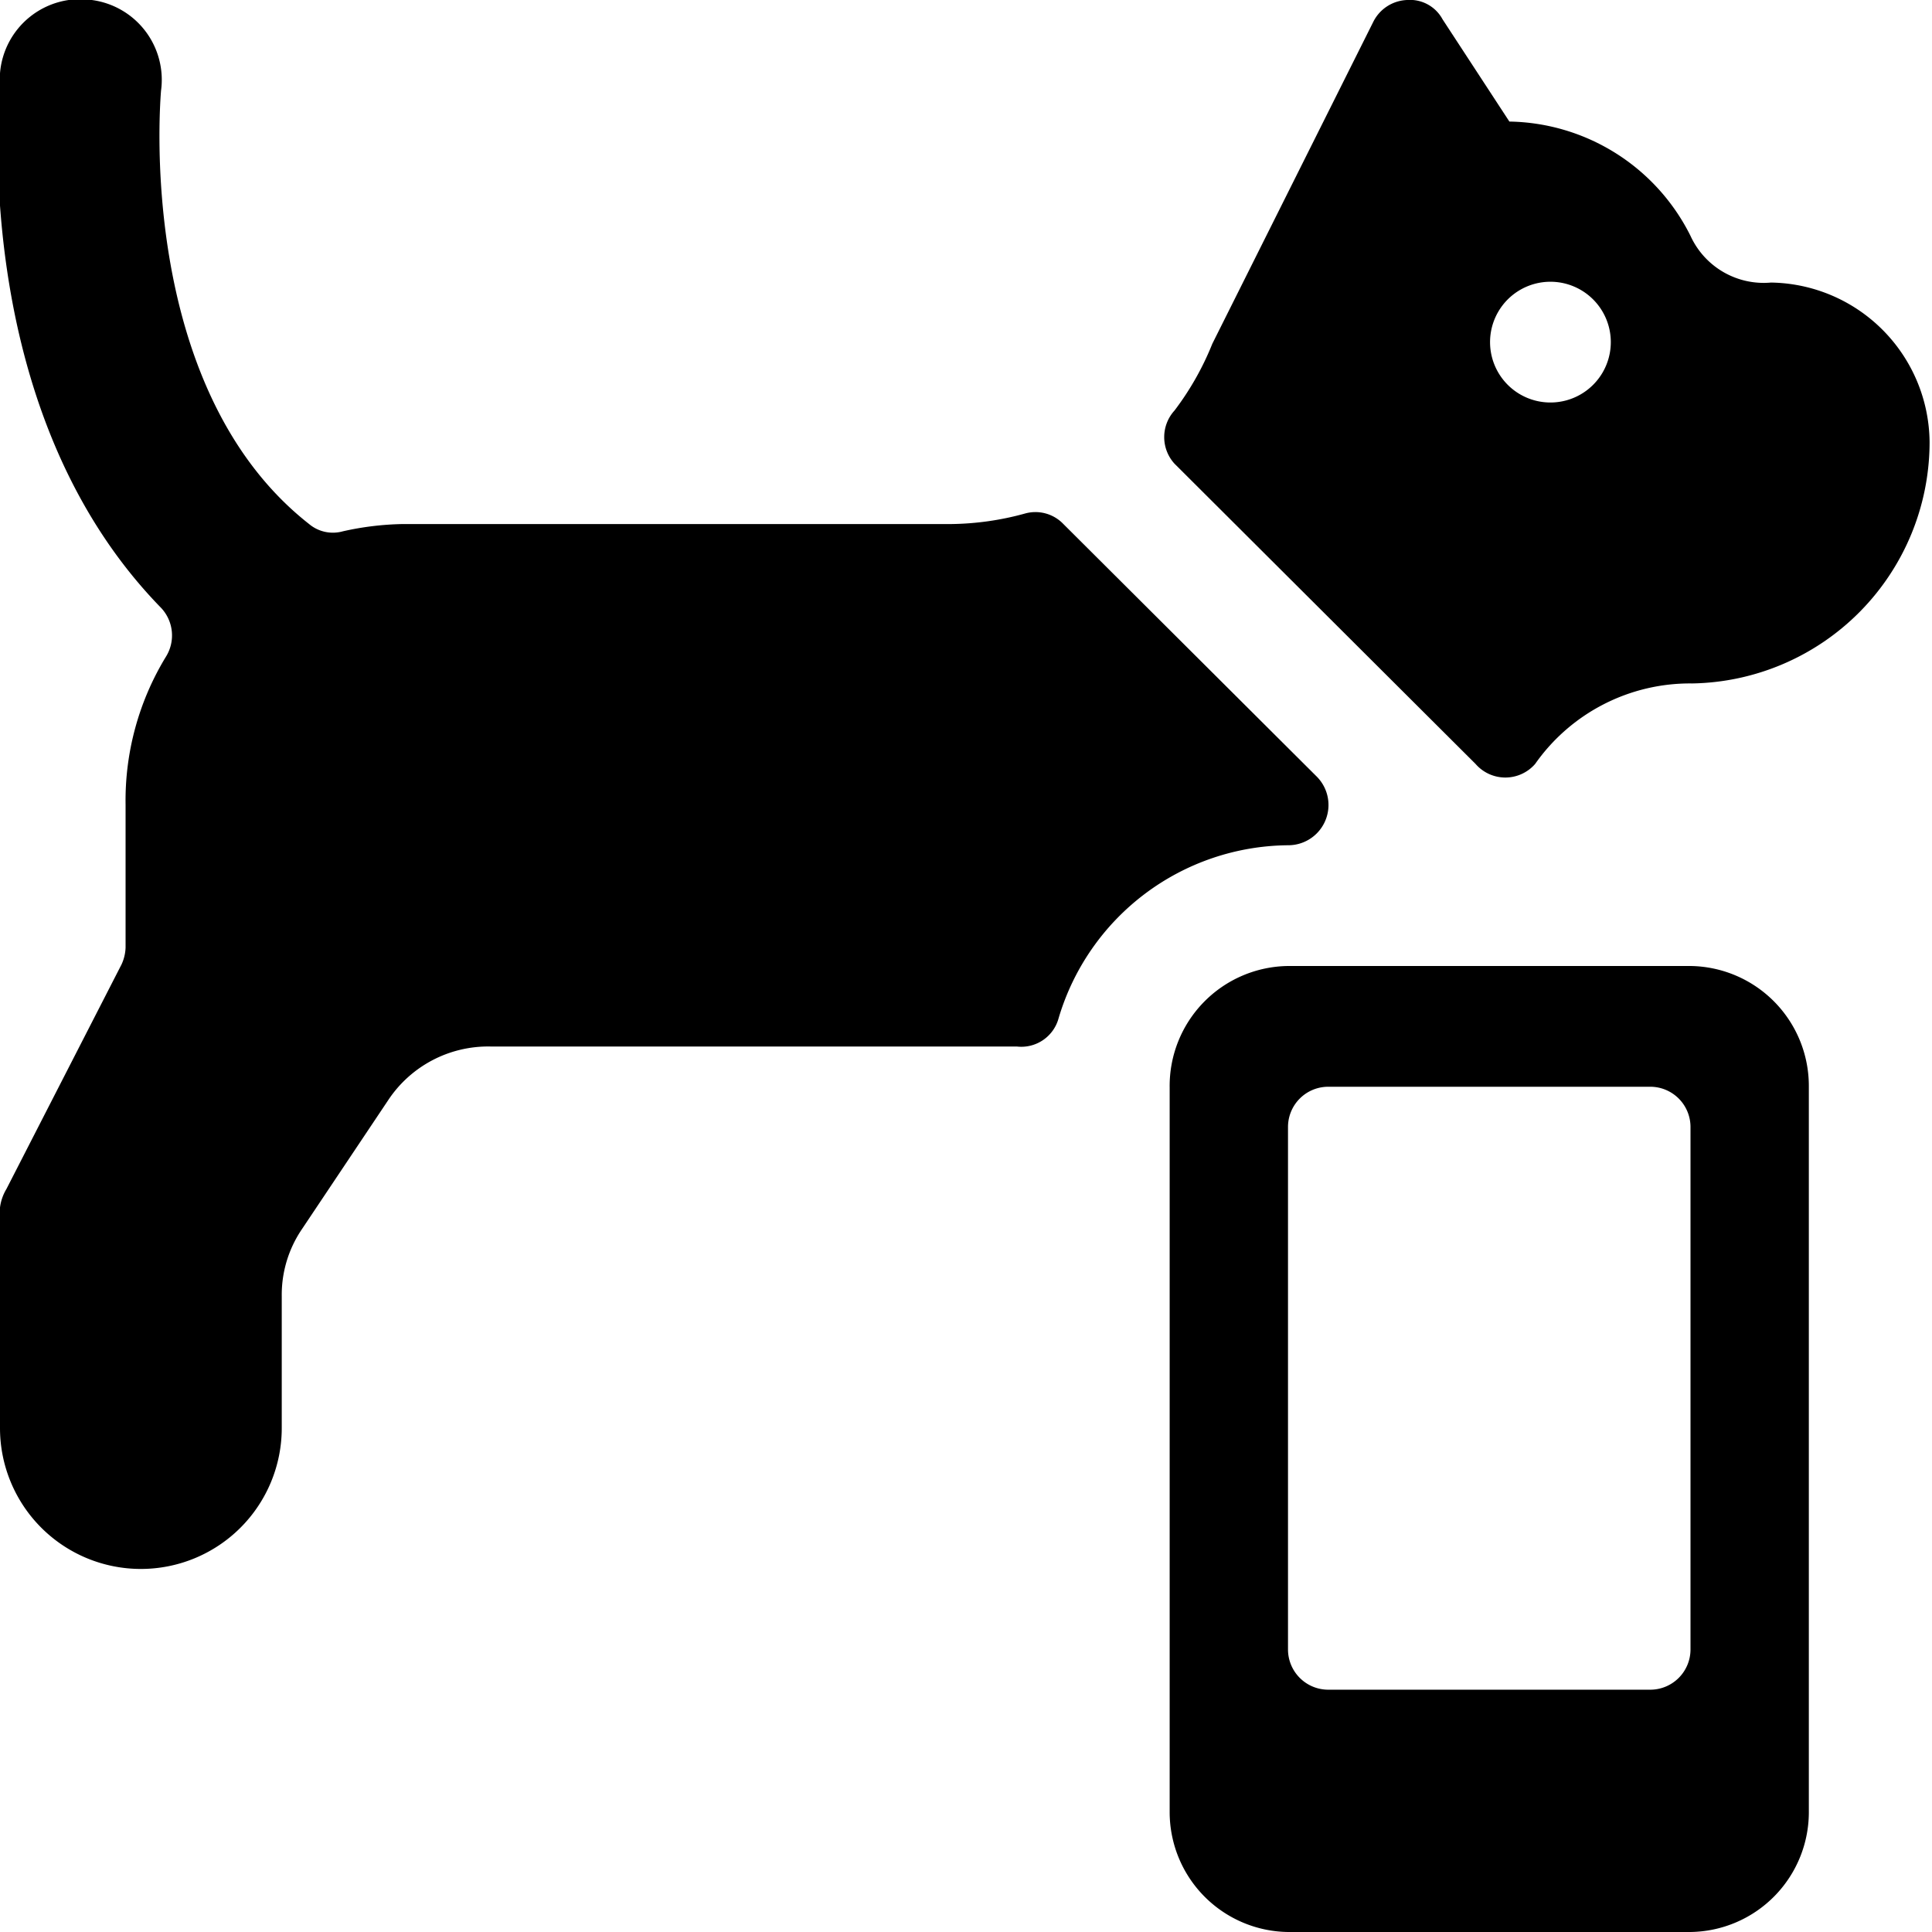
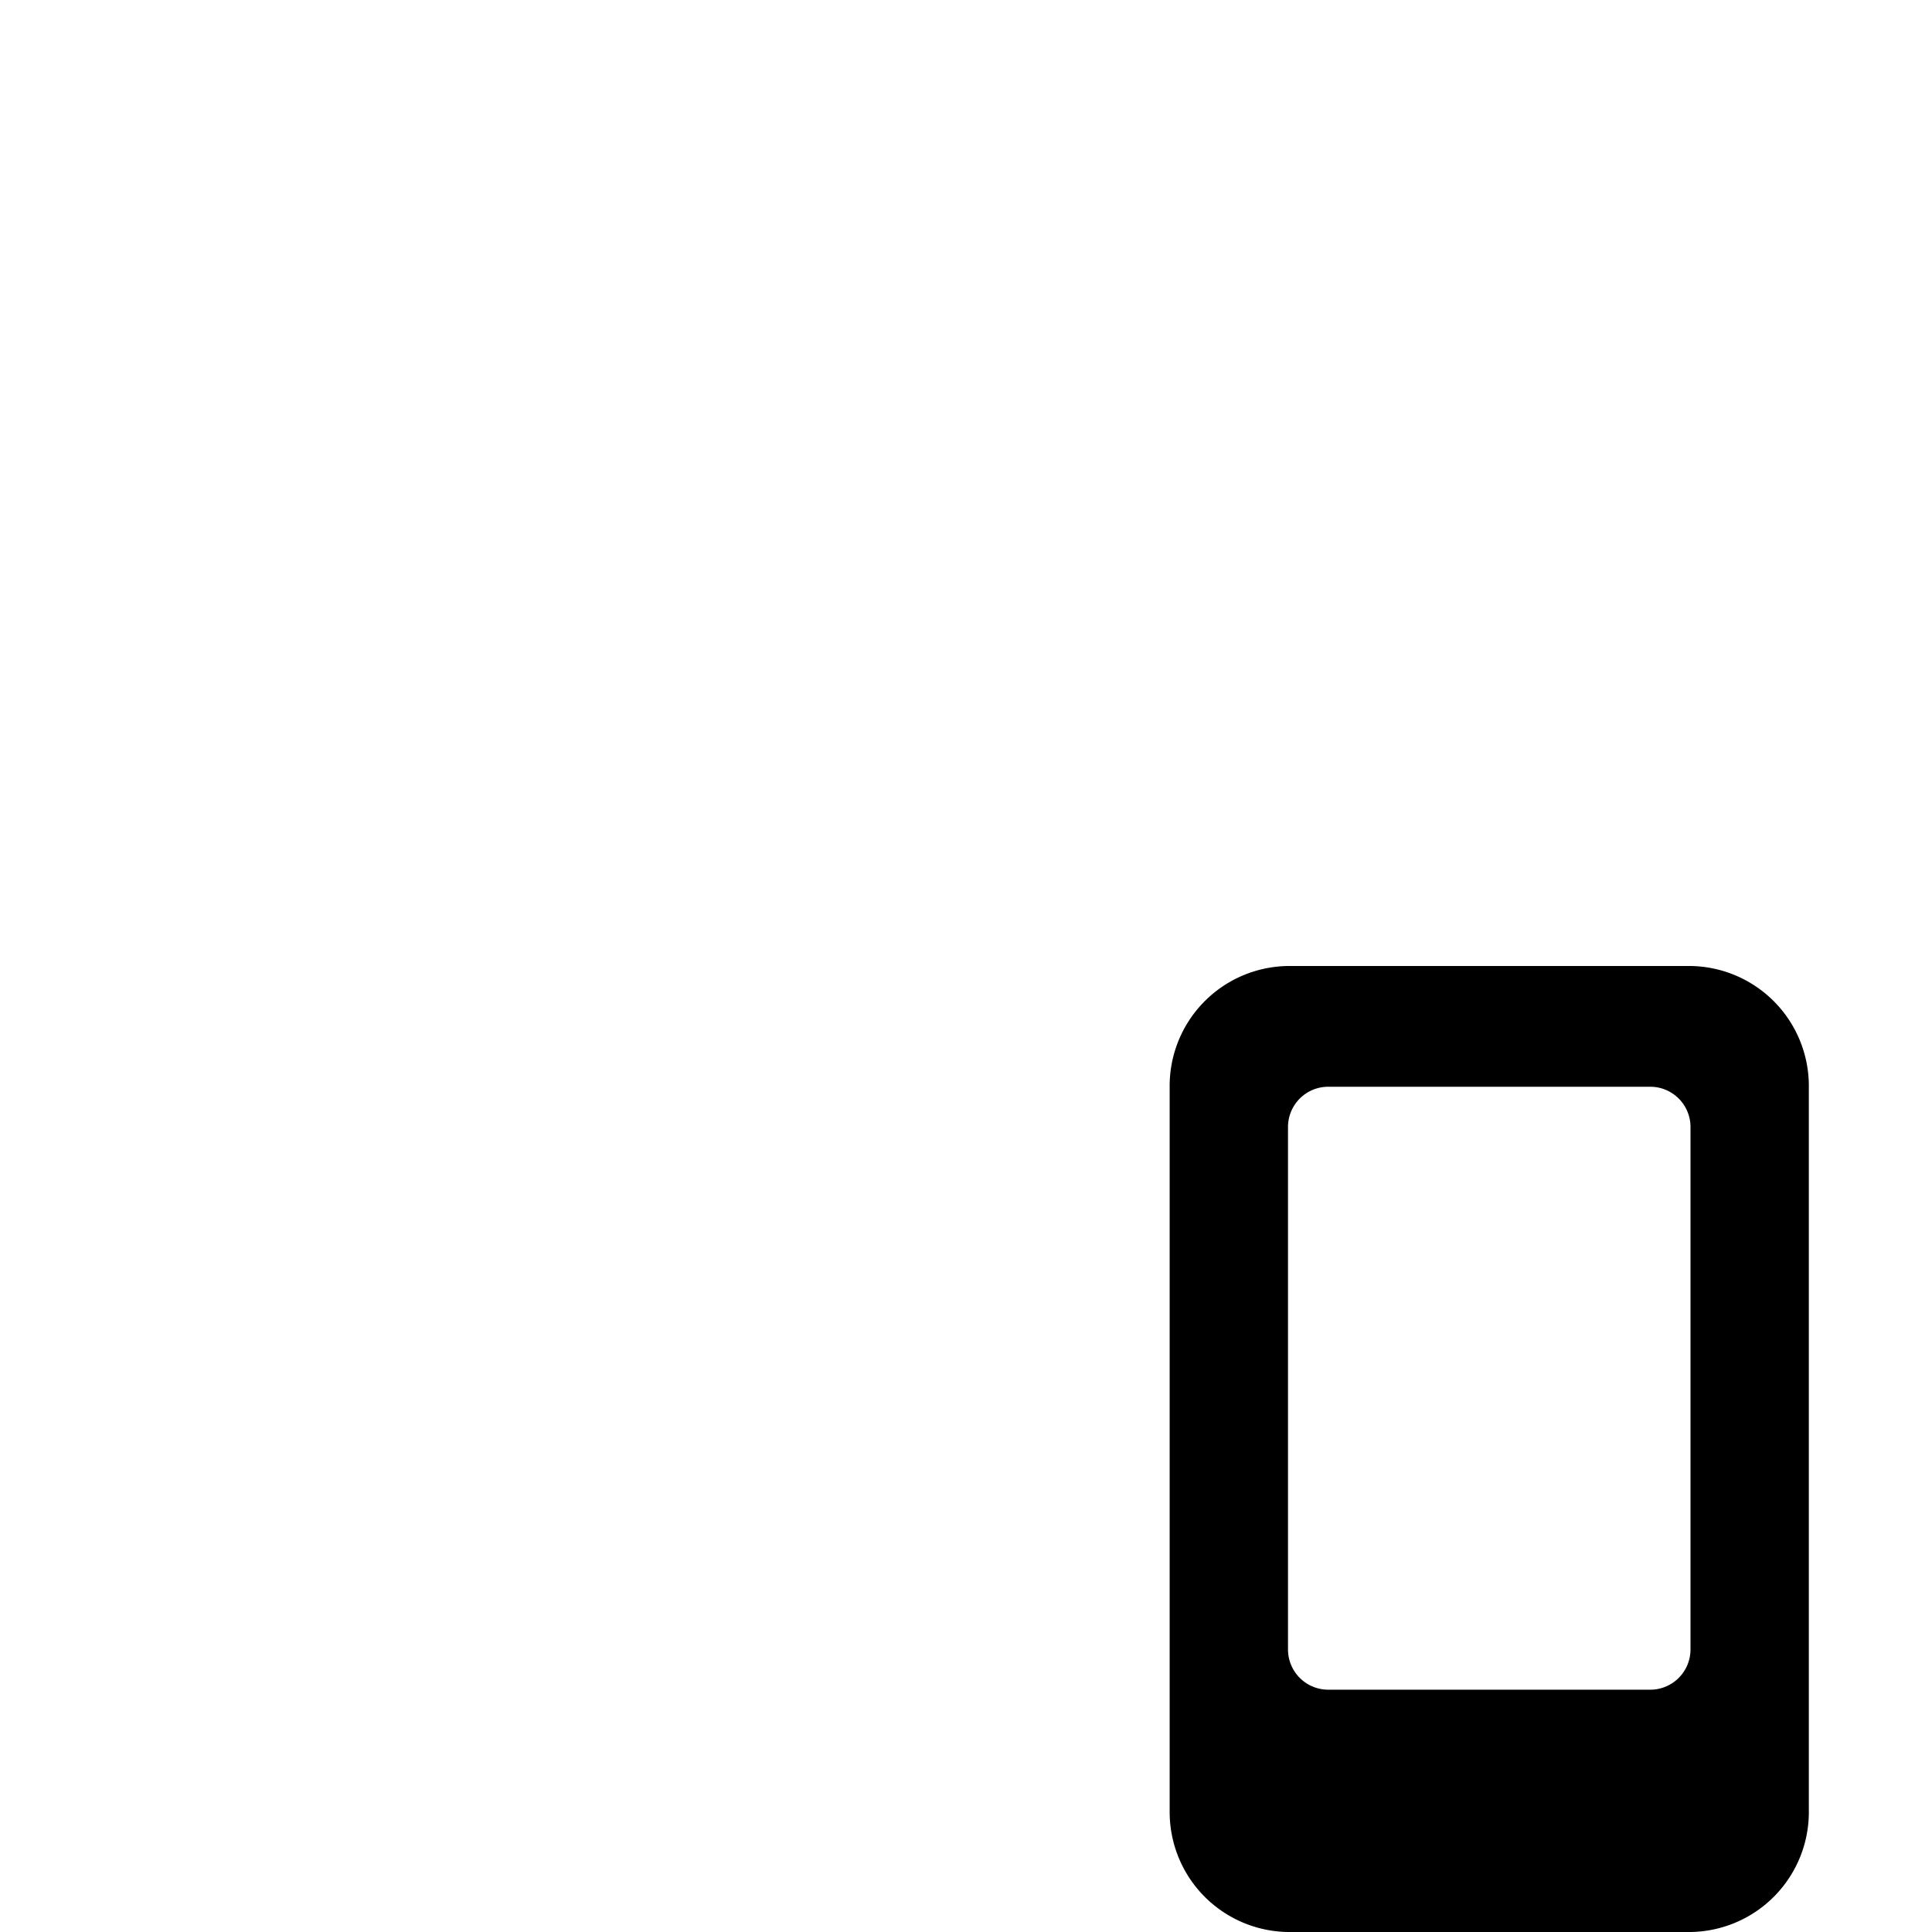
<svg xmlns="http://www.w3.org/2000/svg" viewBox="0 0 24 24">
  <g>
-     <path d="M22 3.51a1 1 0 0 1 -1 -0.58 2.56 2.56 0 0 0 -2.25 -1.42L17.92 0.24a0.46 0.46 0 0 0 -0.44 -0.24 0.49 0.49 0 0 0 -0.42 0.27l-2 4a3.56 3.56 0 0 1 -0.47 0.83 0.49 0.49 0 0 0 0 0.66l3.74 3.73a0.49 0.49 0 0 0 0.74 0 2.35 2.35 0 0 1 1.95 -1 3 3 0 0 0 2.95 -3A2 2 0 0 0 22 3.51ZM19.26 5a0.75 0.75 0 0 1 0 -1.5 0.75 0.75 0 0 1 0 1.5Z" fill="#000000" stroke-width="1" />
-     <path d="M16 10.5a0.5 0.5 0 0 0 0.36 -0.85l-3.15 -3.14a0.48 0.48 0 0 0 -0.48 -0.13 3.58 3.58 0 0 1 -0.92 0.13H5a3.65 3.65 0 0 0 -0.74 0.09 0.46 0.46 0 0 1 -0.42 -0.09C1.66 4.8 2 1.16 2 1.13A1 1 0 0 0 1.14 0 1 1 0 0 0 0 0.91c0 0.18 -0.43 4.15 2 6.64a0.5 0.5 0 0 1 0.06 0.61 3.43 3.43 0 0 0 -0.5 1.84l0 1.77a0.54 0.54 0 0 1 -0.05 0.21L0.08 14.77A0.59 0.59 0 0 0 0 15v2.74a1.75 1.75 0 0 0 3.5 0V16.1a1.45 1.45 0 0 1 0.25 -0.83l1.07 -1.6A1.49 1.49 0 0 1 6.09 13h6.54a0.48 0.48 0 0 0 0.52 -0.35A3 3 0 0 1 16 10.5Z" fill="#000000" stroke-width="1" />
    <path d="M21 12h-5a1.49 1.49 0 0 0 -1.47 1.51v9A1.49 1.49 0 0 0 16 24h5a1.49 1.49 0 0 0 1.47 -1.51v-9A1.49 1.49 0 0 0 21 12Zm0 8.49a0.5 0.5 0 0 1 -0.5 0.5h-4a0.5 0.5 0 0 1 -0.5 -0.5V14a0.5 0.5 0 0 1 0.5 -0.5h4a0.5 0.5 0 0 1 0.5 0.5Z" fill="#000000" stroke-width="1" />
  </g>
</svg>